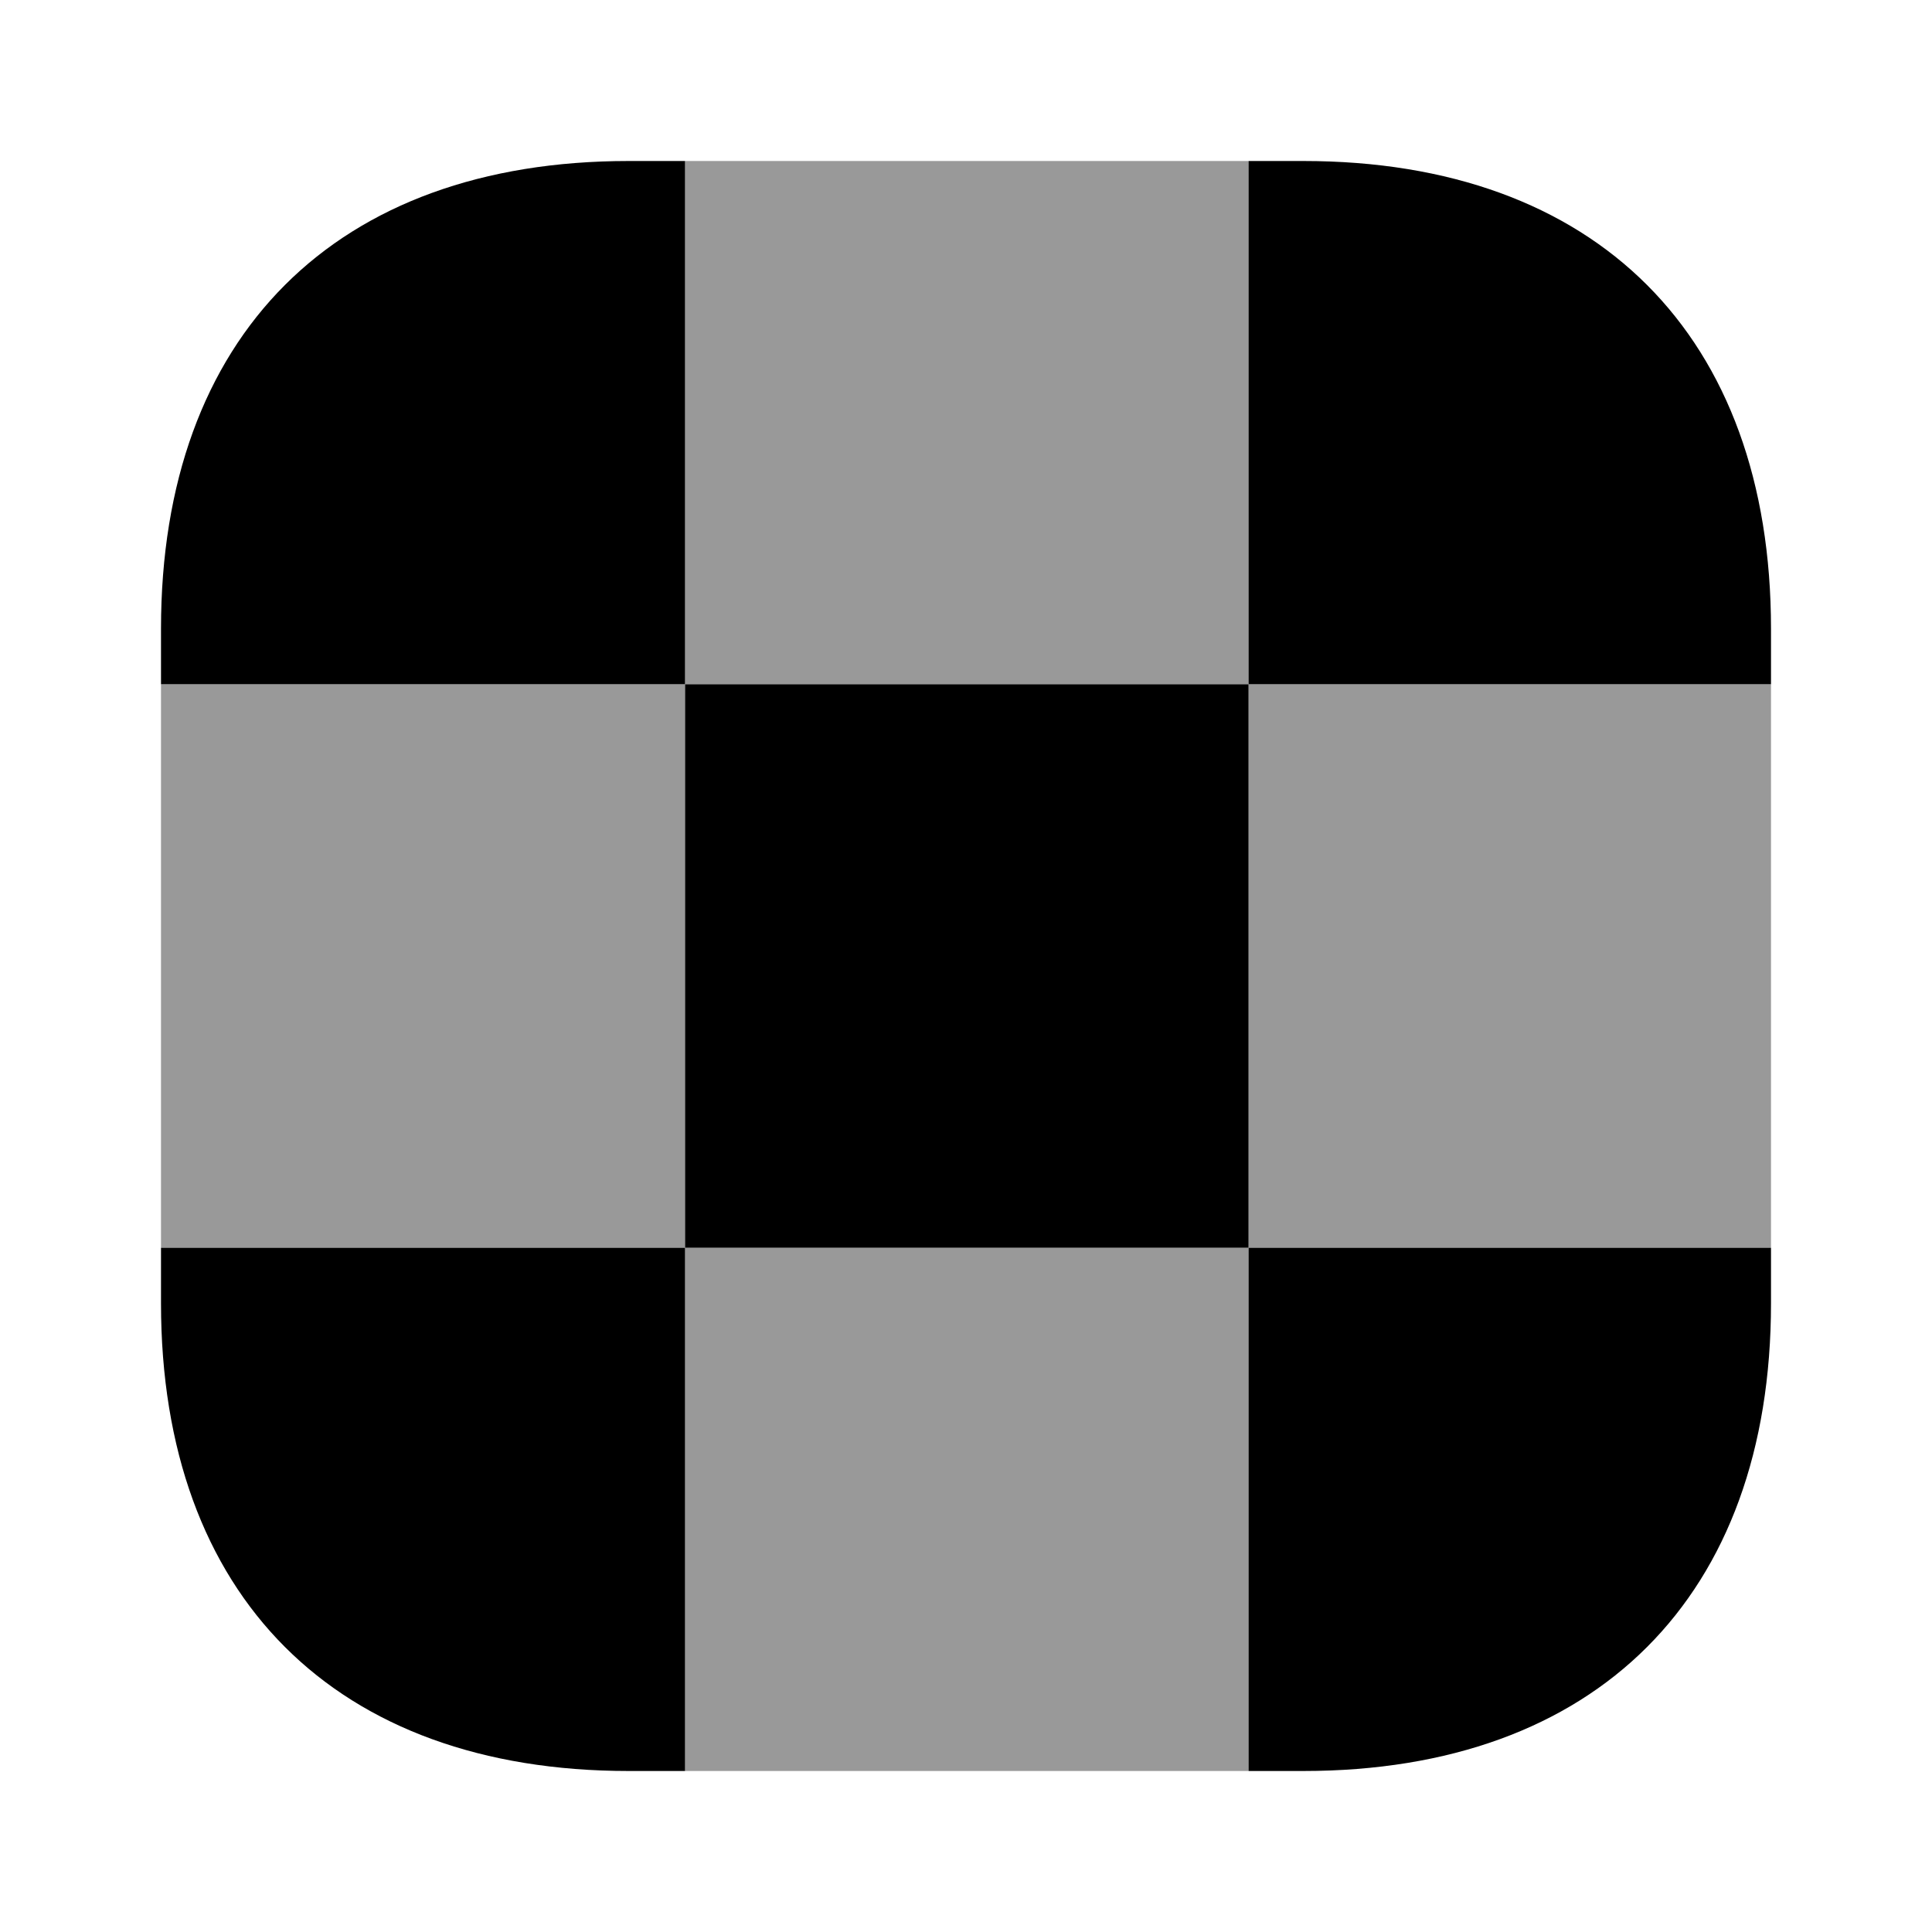
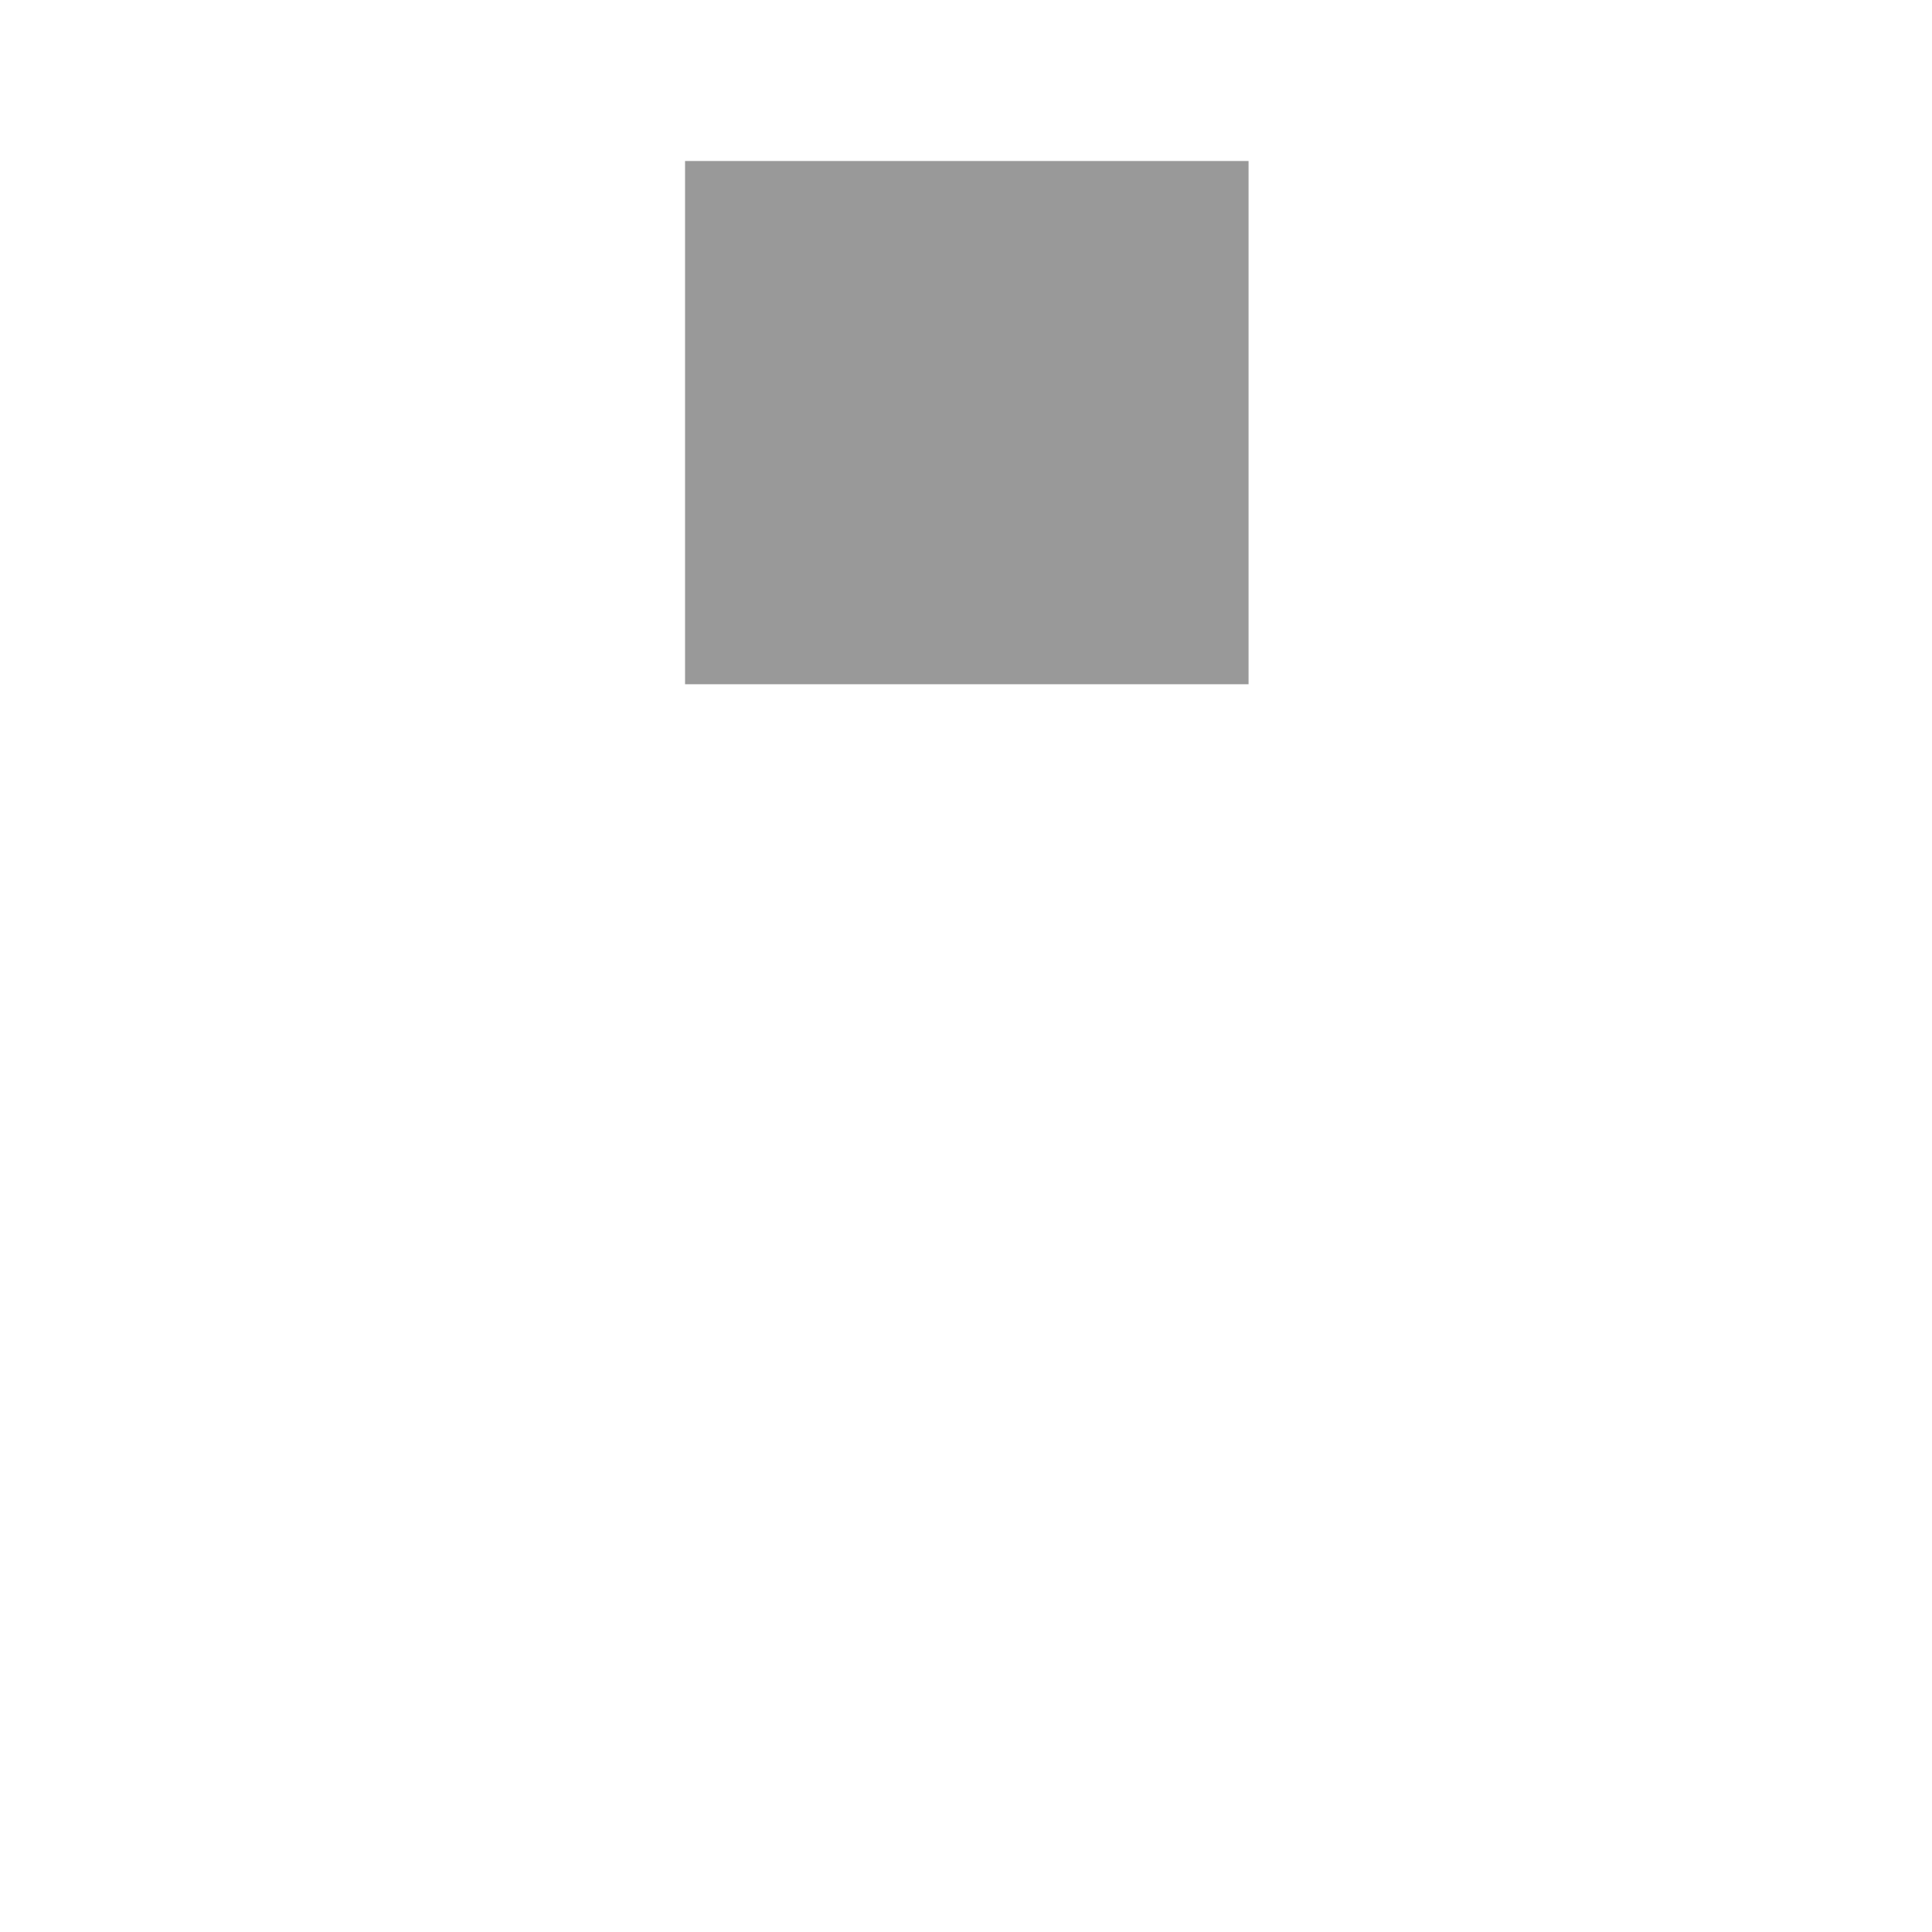
<svg xmlns="http://www.w3.org/2000/svg" viewBox="0 0 24 24" fill="currentColor" aria-hidden="true">
-   <path d="M8.51 2v6.5H2v-.69C2 4.17 4.17 2 7.81 2h.7zM22 7.81v.69h-6.49V2h.68C19.83 2 22 4.17 22 7.81zM22 15.5v.69c0 3.64-2.17 5.81-5.81 5.81h-.68v-6.5H22zM8.51 15.5V22h-.7C4.17 22 2 19.83 2 16.19v-.69h6.51z" />
-   <path d="M8.51 8.5H2v7h6.51v-7zM22 8.5h-6.49v7H22v-7z" opacity=".4" />
-   <path d="M15.51 8.5h-7v7h7v-7z" />
-   <path d="M15.51 2h-7v6.5h7V2zM15.51 15.5h-7V22h7v-6.5z" opacity=".4" />
+   <path d="M15.51 2h-7v6.5h7V2zM15.51 15.5h-7h7v-6.5z" opacity=".4" />
</svg>